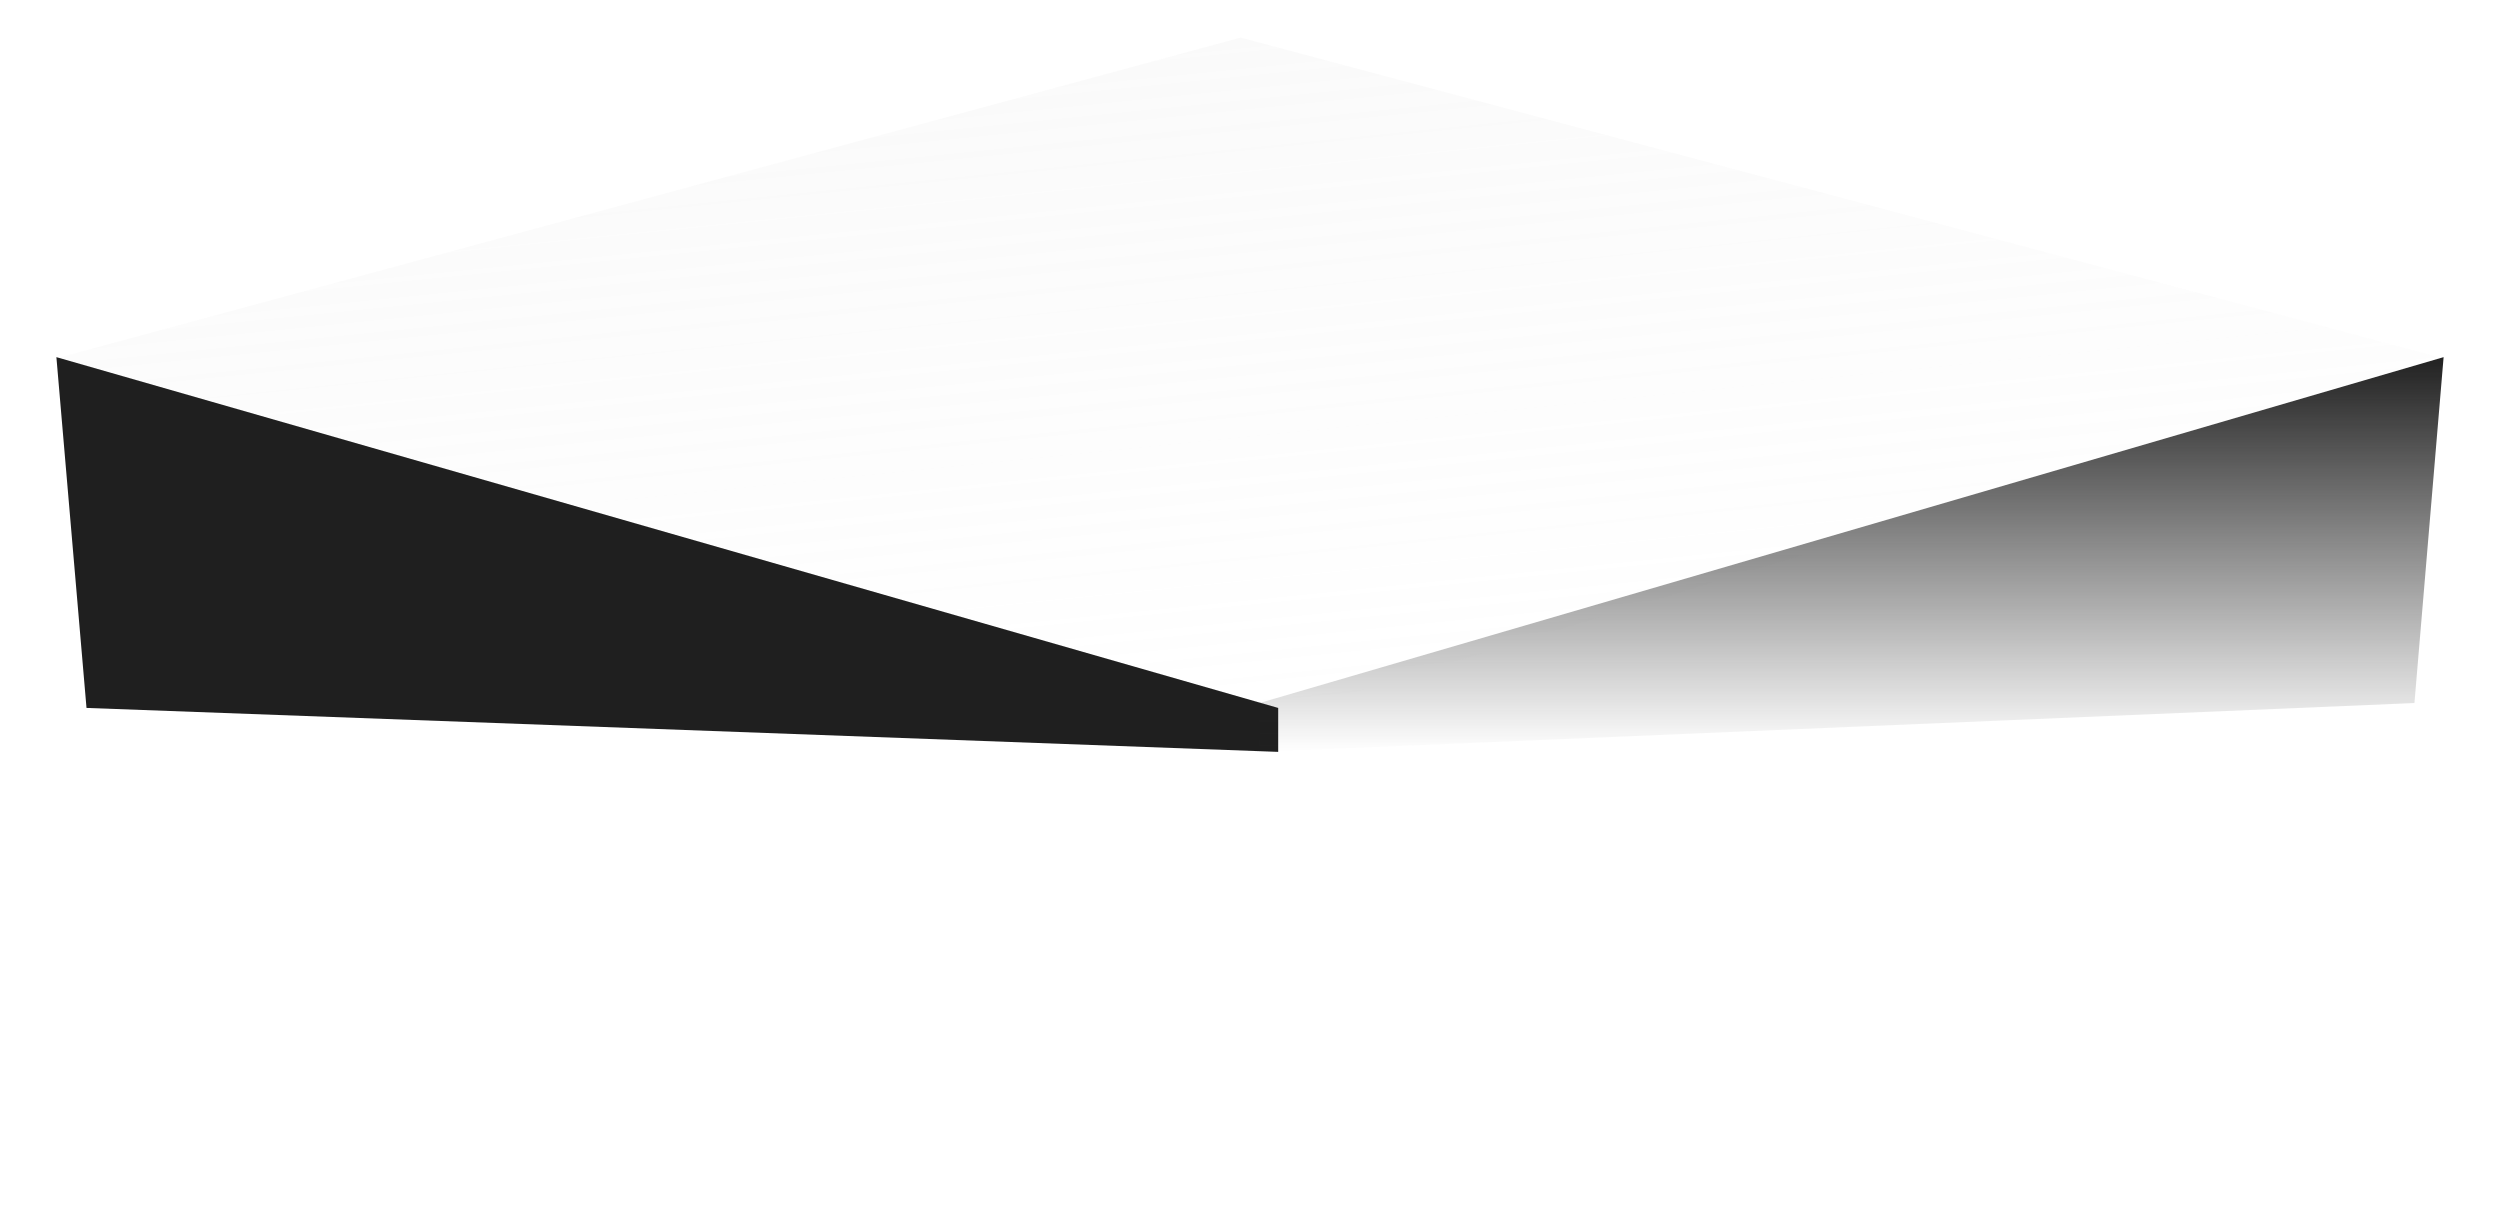
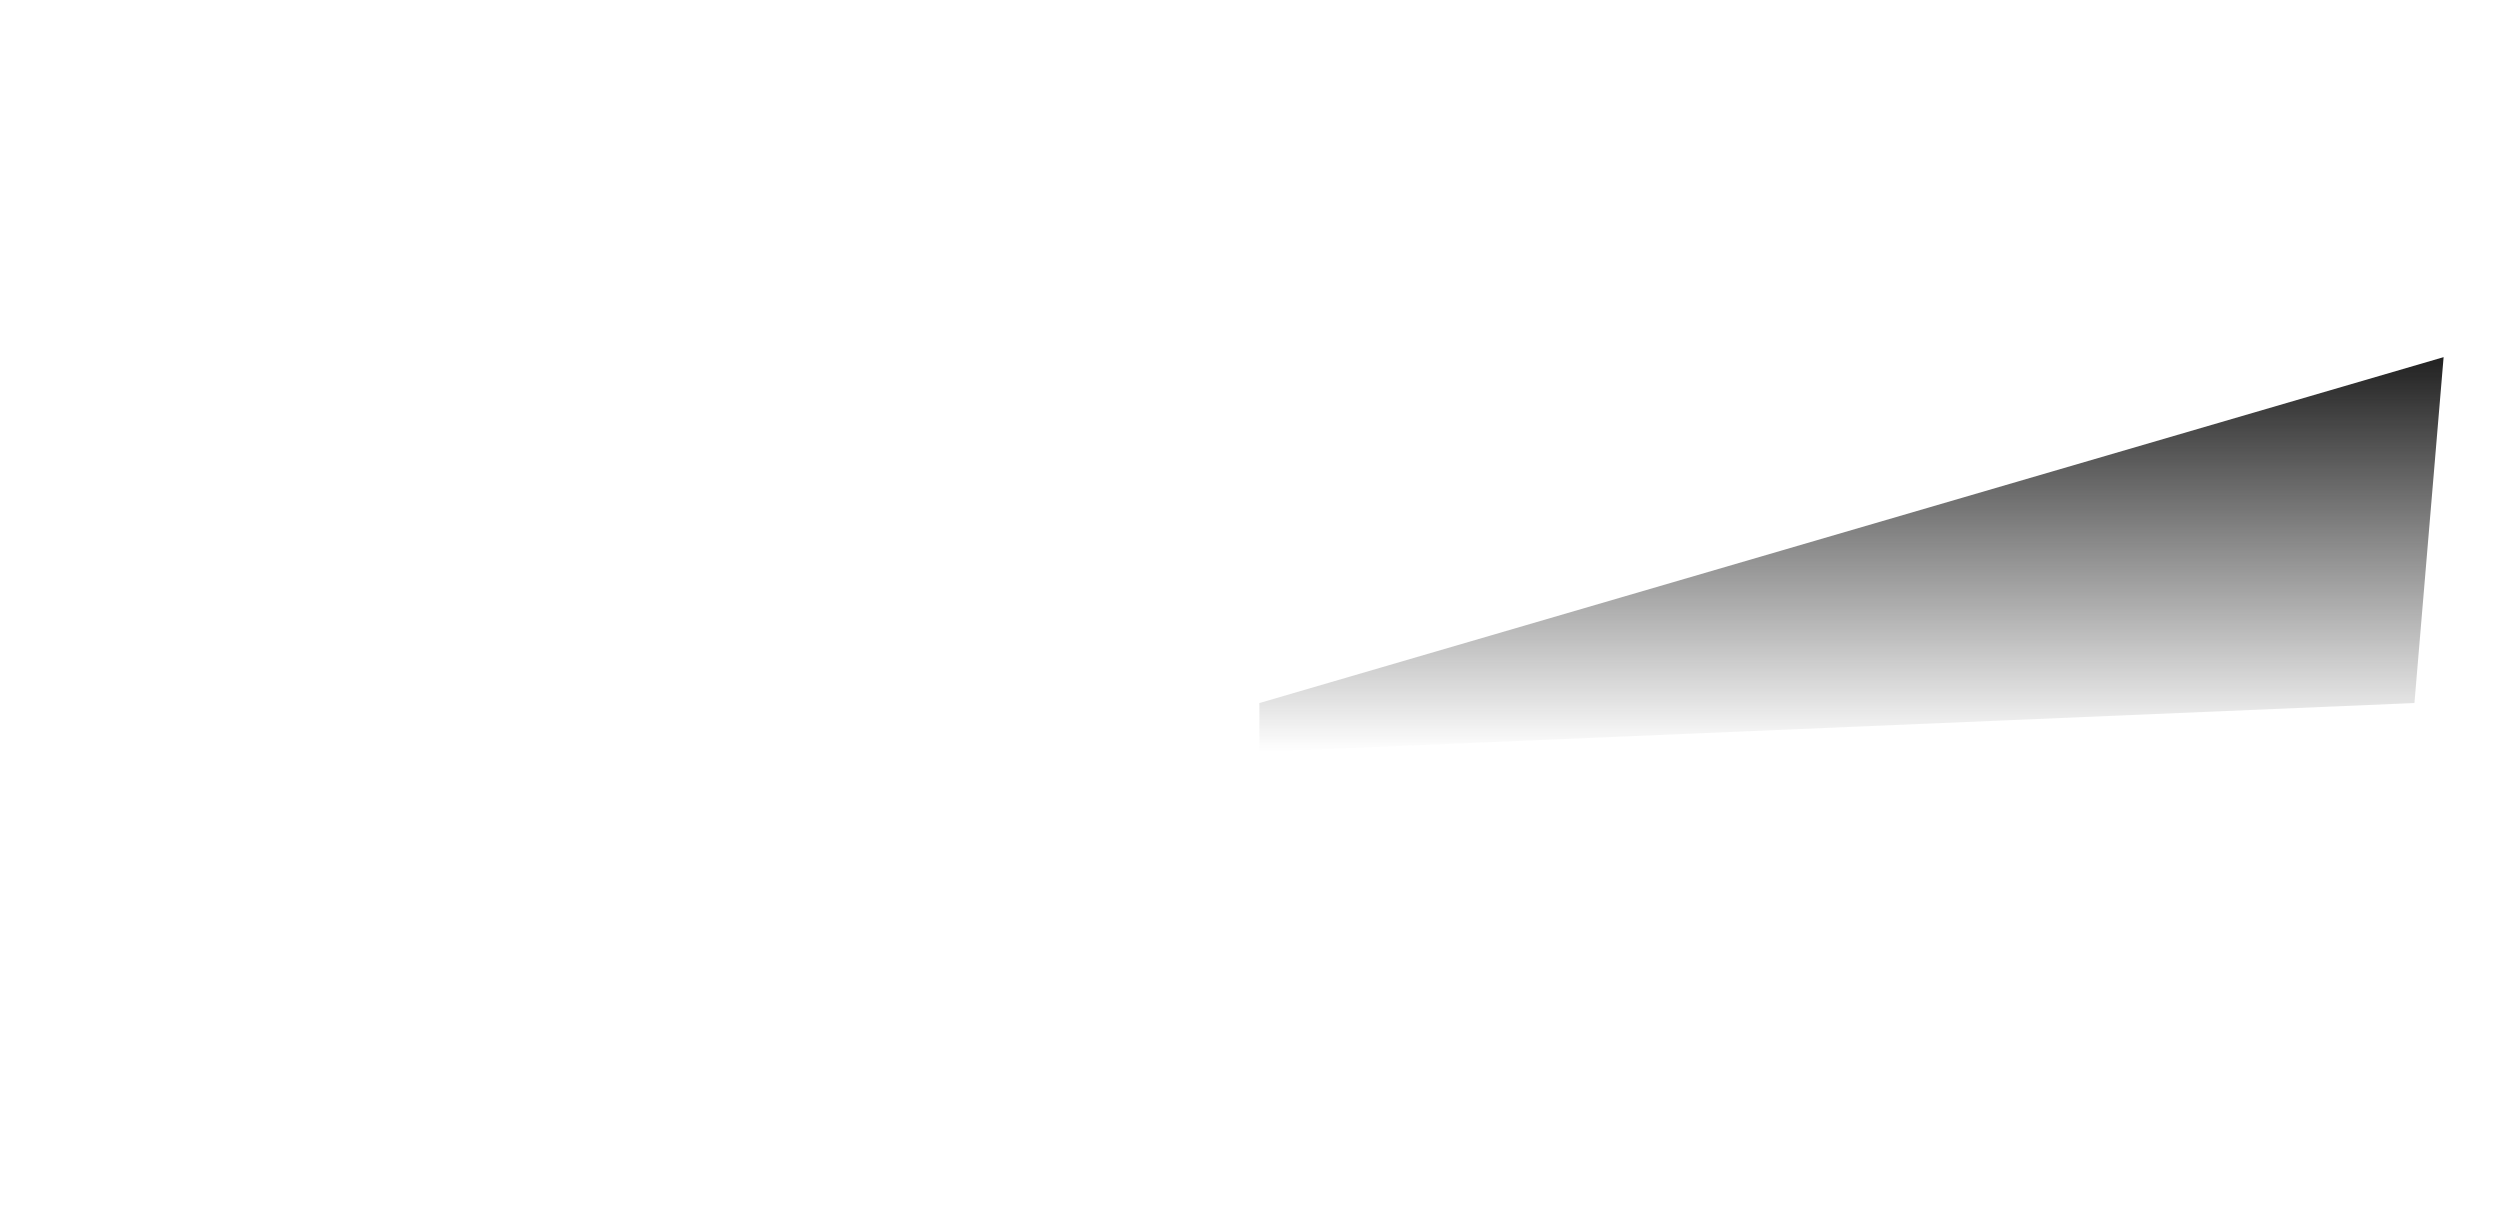
<svg xmlns="http://www.w3.org/2000/svg" width="133" height="65" viewBox="0 0 133 65" fill="none">
-   <path opacity="0.6" d="M3 19.063L66.001 2L130 19.063L68.257 38L3 19.063Z" fill="url(#paint0_linear_2478_35)" />
-   <path d="M3 19L68 37.662V40L4.602 37.662L3 19Z" fill="#1F1F1F" />
  <path d="M130 19L67 37.402V40L128.448 37.402L130 19Z" fill="url(#paint1_linear_2478_35)" />
  <defs>
    <linearGradient id="paint0_linear_2478_35" x1="61.872" y1="-6.597" x2="66.379" y2="37.938" gradientUnits="userSpaceOnUse">
      <stop stop-color="#D9D9D9" stop-opacity="0.27" />
      <stop offset="1" stop-color="#D9D9D9" stop-opacity="0" />
    </linearGradient>
    <linearGradient id="paint1_linear_2478_35" x1="98.5" y1="19" x2="98.5" y2="40" gradientUnits="userSpaceOnUse">
      <stop stop-color="#212121" />
      <stop offset="1" stop-color="#212121" stop-opacity="0" />
    </linearGradient>
  </defs>
</svg>